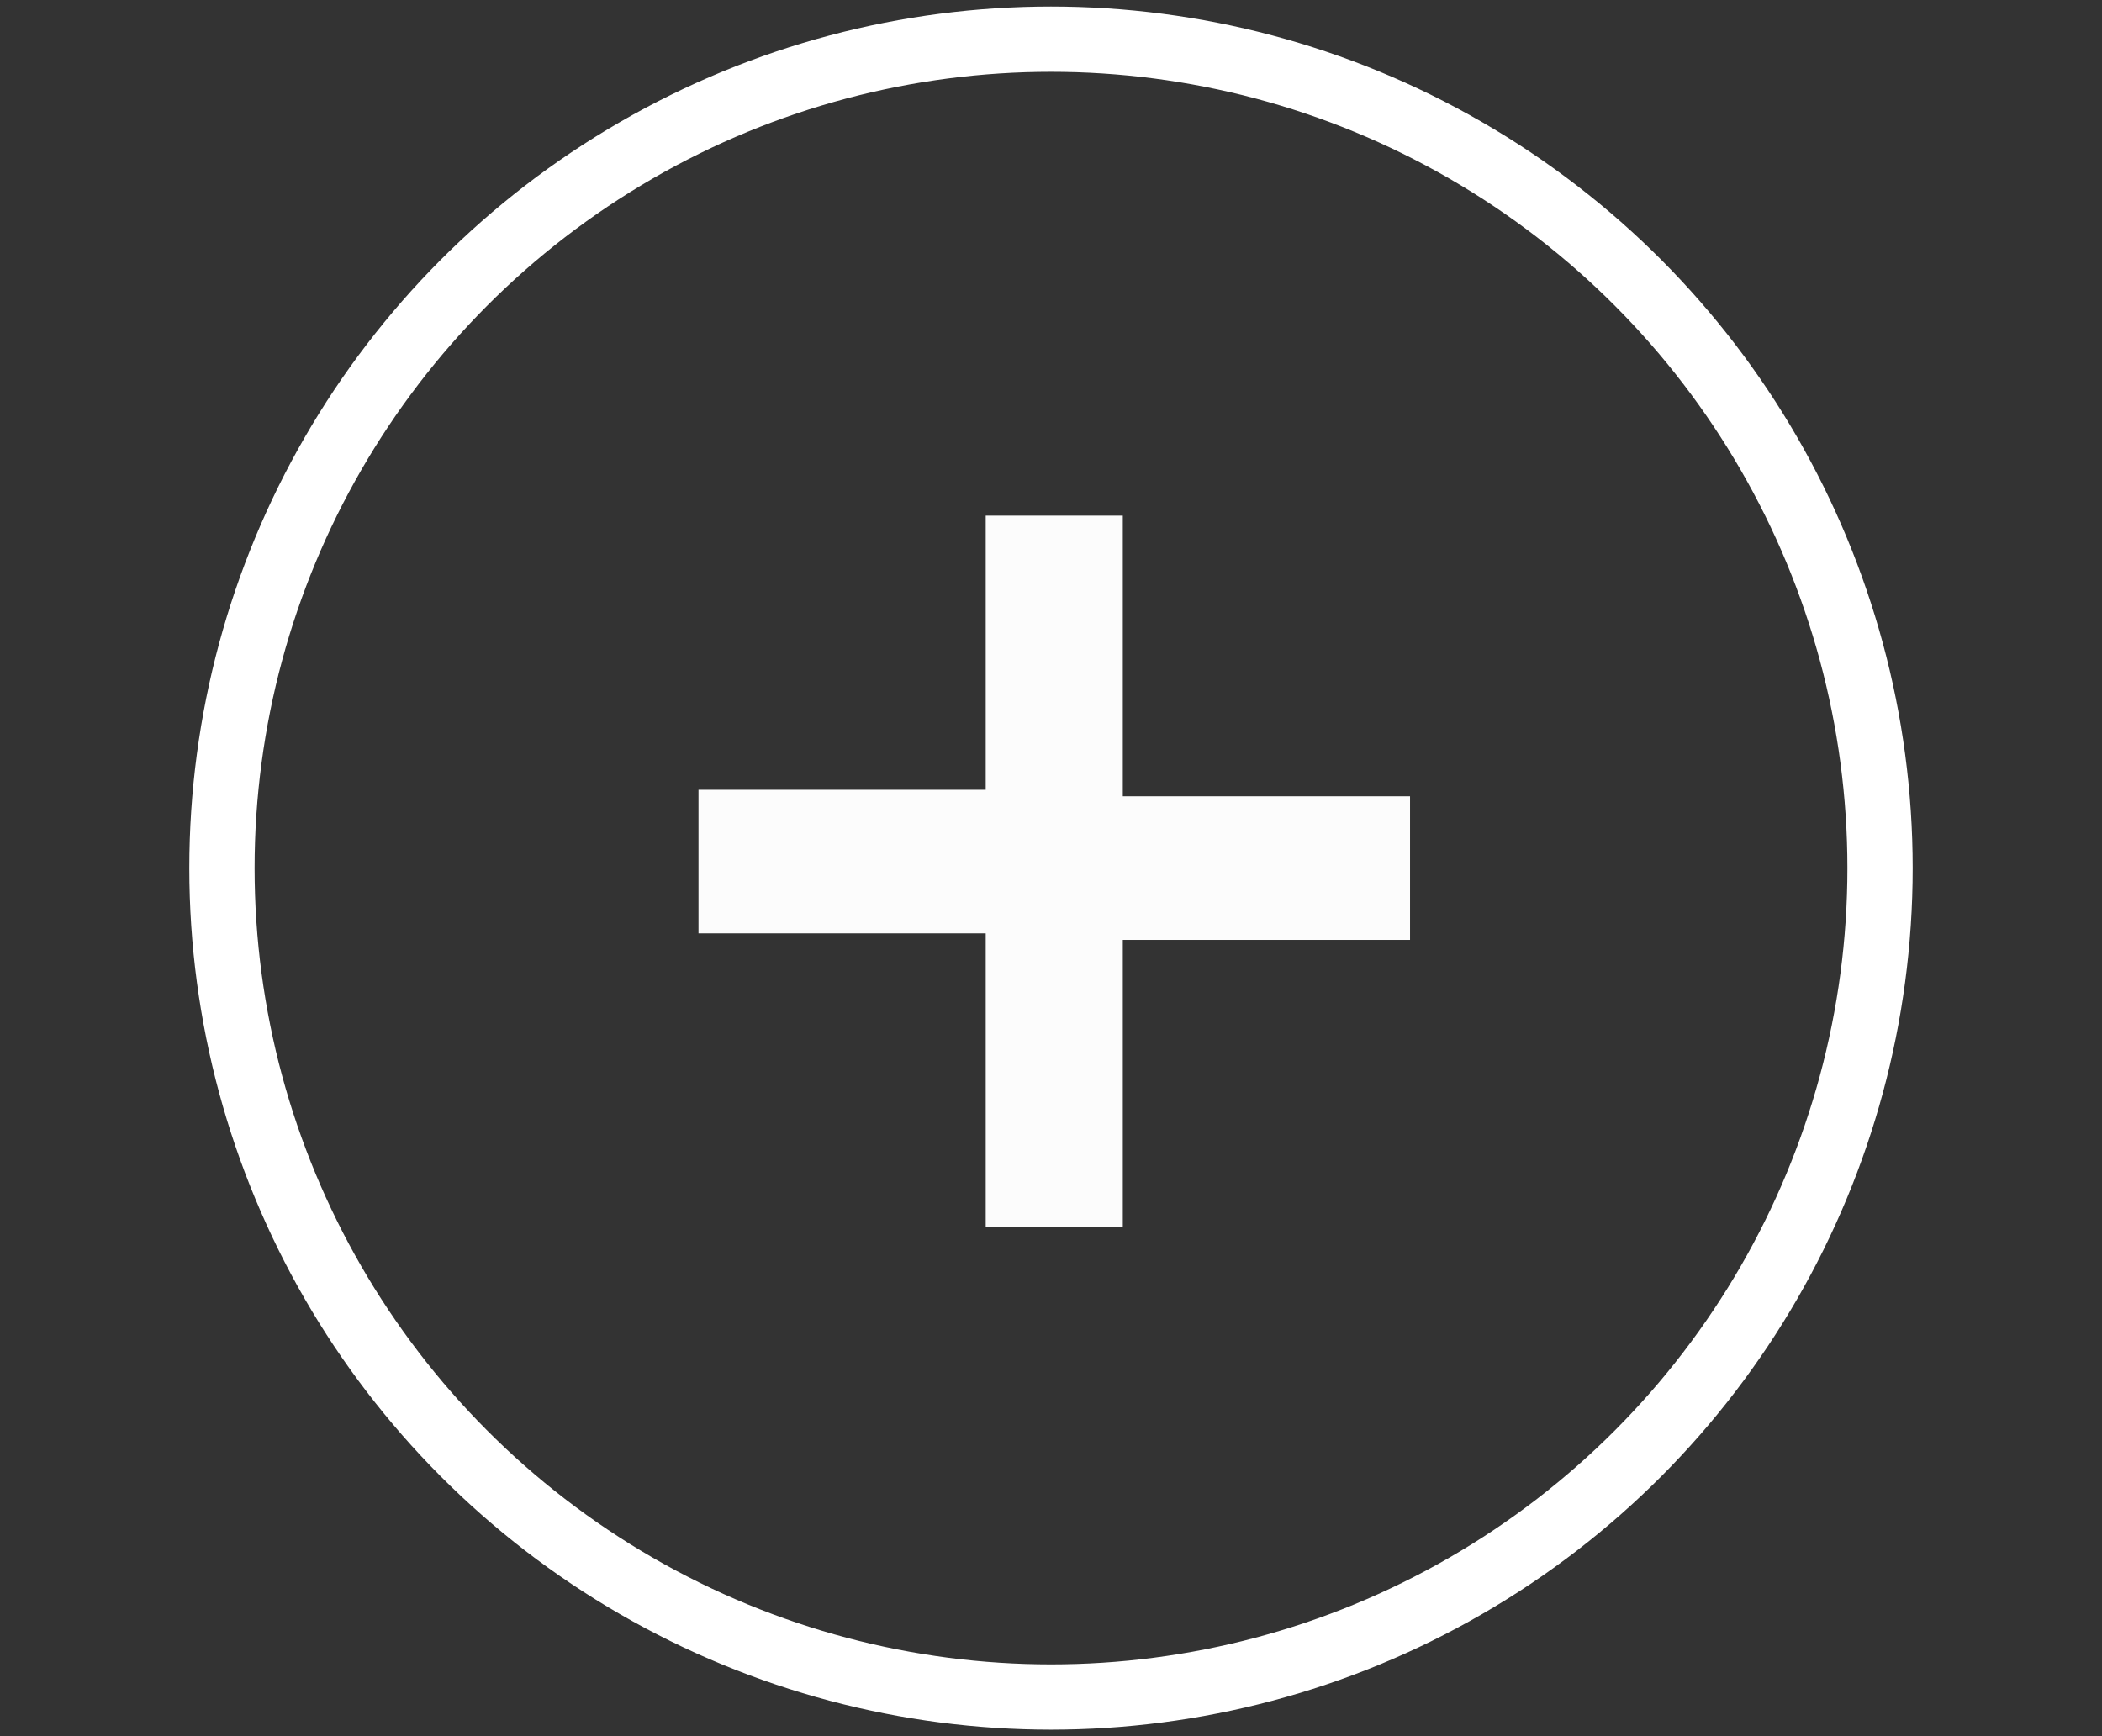
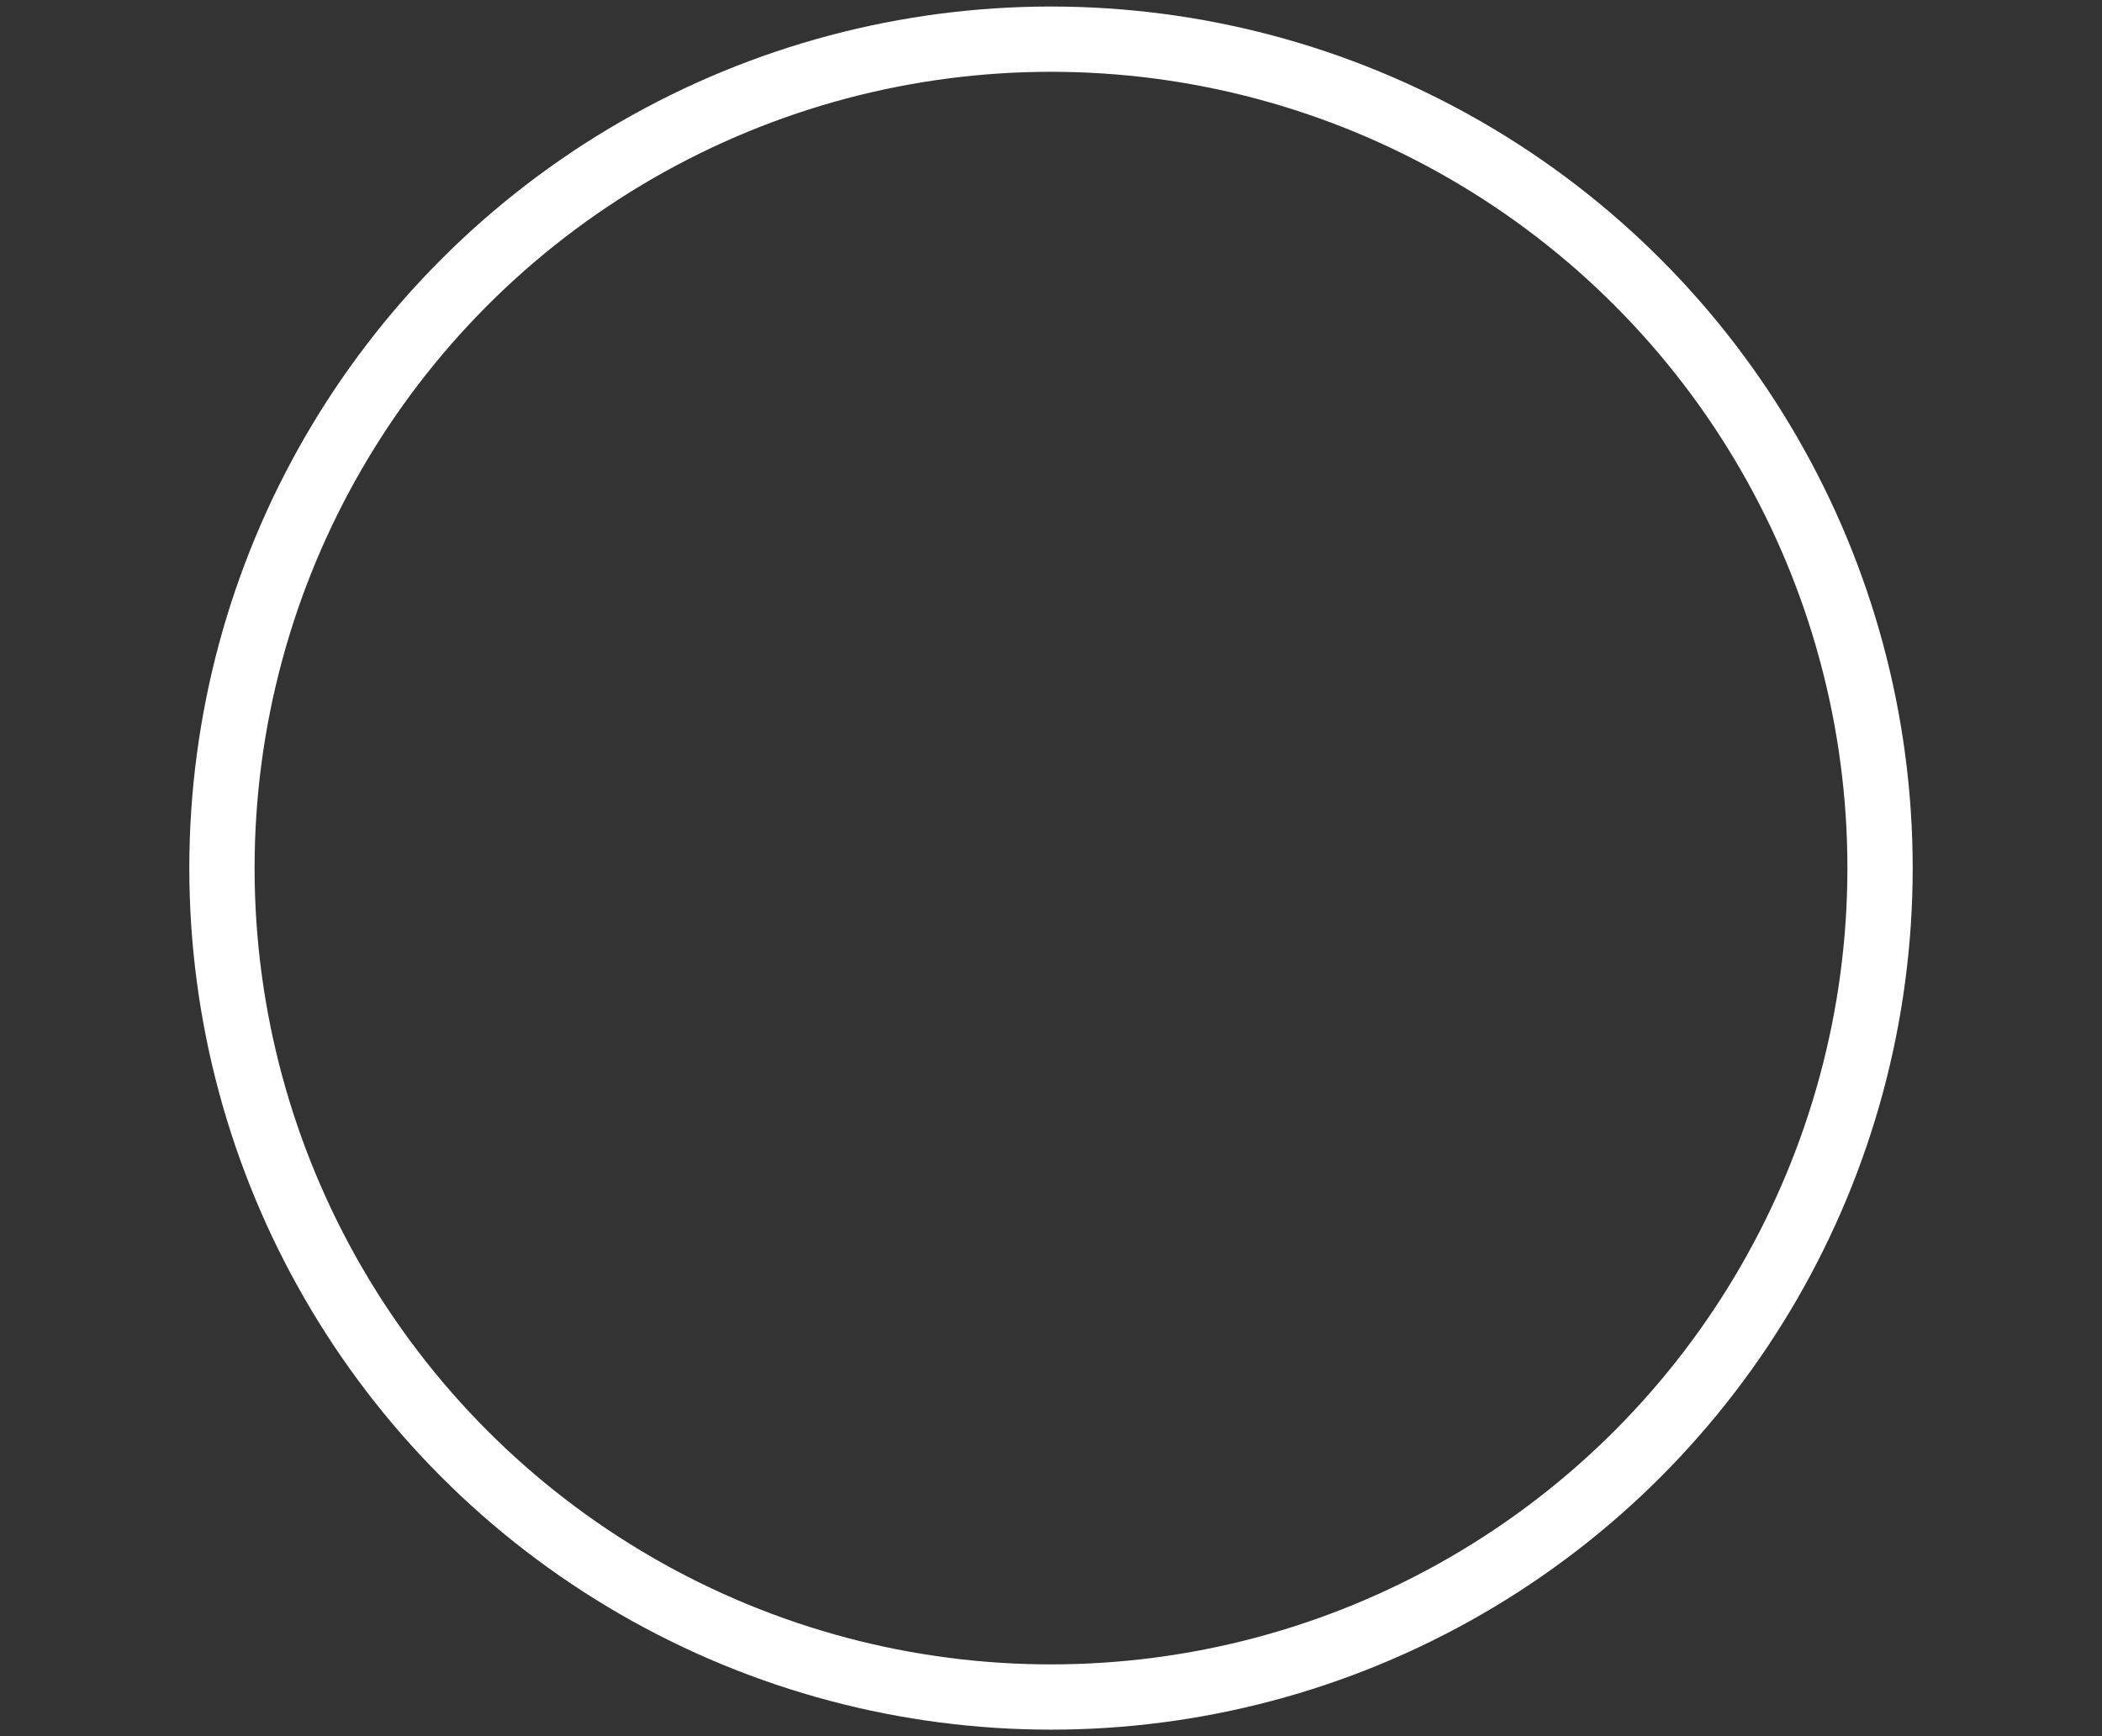
<svg xmlns="http://www.w3.org/2000/svg" version="1.1" id="Capa_1" x="0px" y="0px" viewBox="0 0 32.2 26.6" style="enable-background:new 0 0 32.2 26.6;" xml:space="preserve">
  <rect x="0" y="0" width="32.2" height="26.6" fill="#333333" stroke="none" />
  <style type="text/css">
	.st0{fill:#FCFCFC;}
	.st1{fill:none;stroke:#FFFFFF;stroke-miterlimit:10;}
</style>
  <g>
-     <path class="st0" d="M15.1,18.7v-4.4h-4.4v-2.2h4.4V7.9h2.1v4.3h4.4v2.2h-4.4v4.4h-2.1V18.7z" />
-   </g>
+     </g>
  <circle class="st1" cx="16.1" cy="13.3" r="12.7" />
</svg>